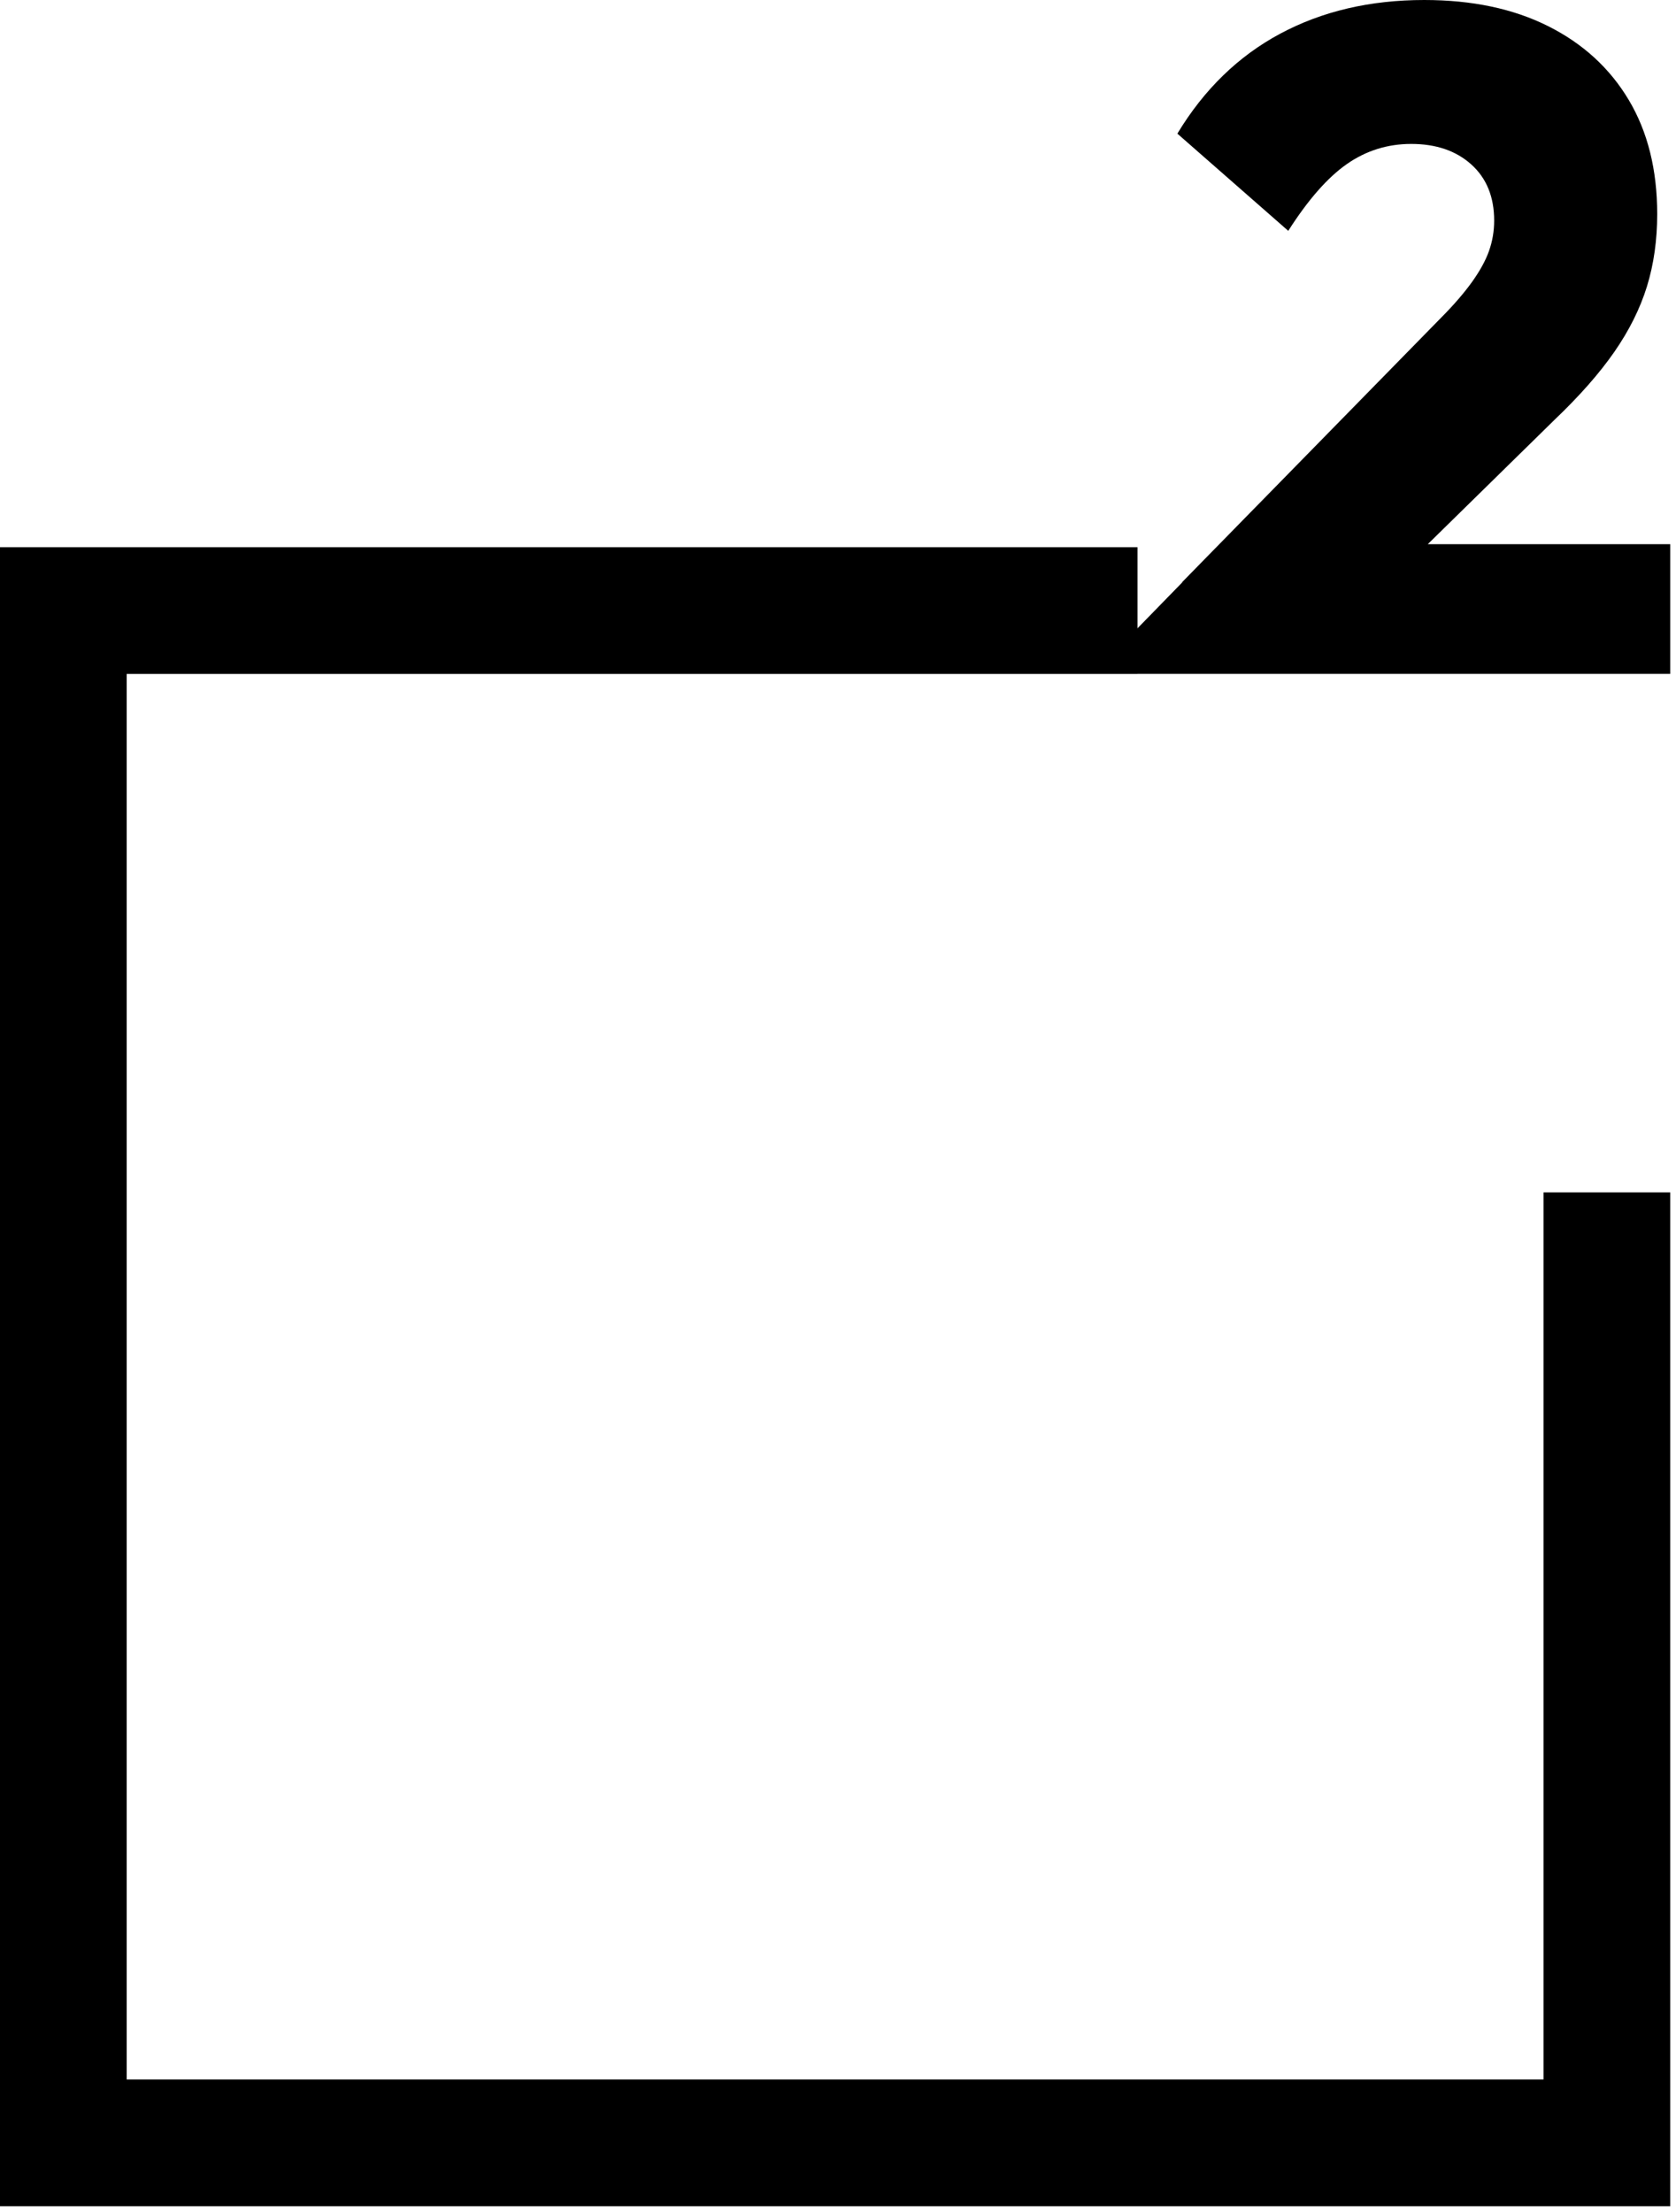
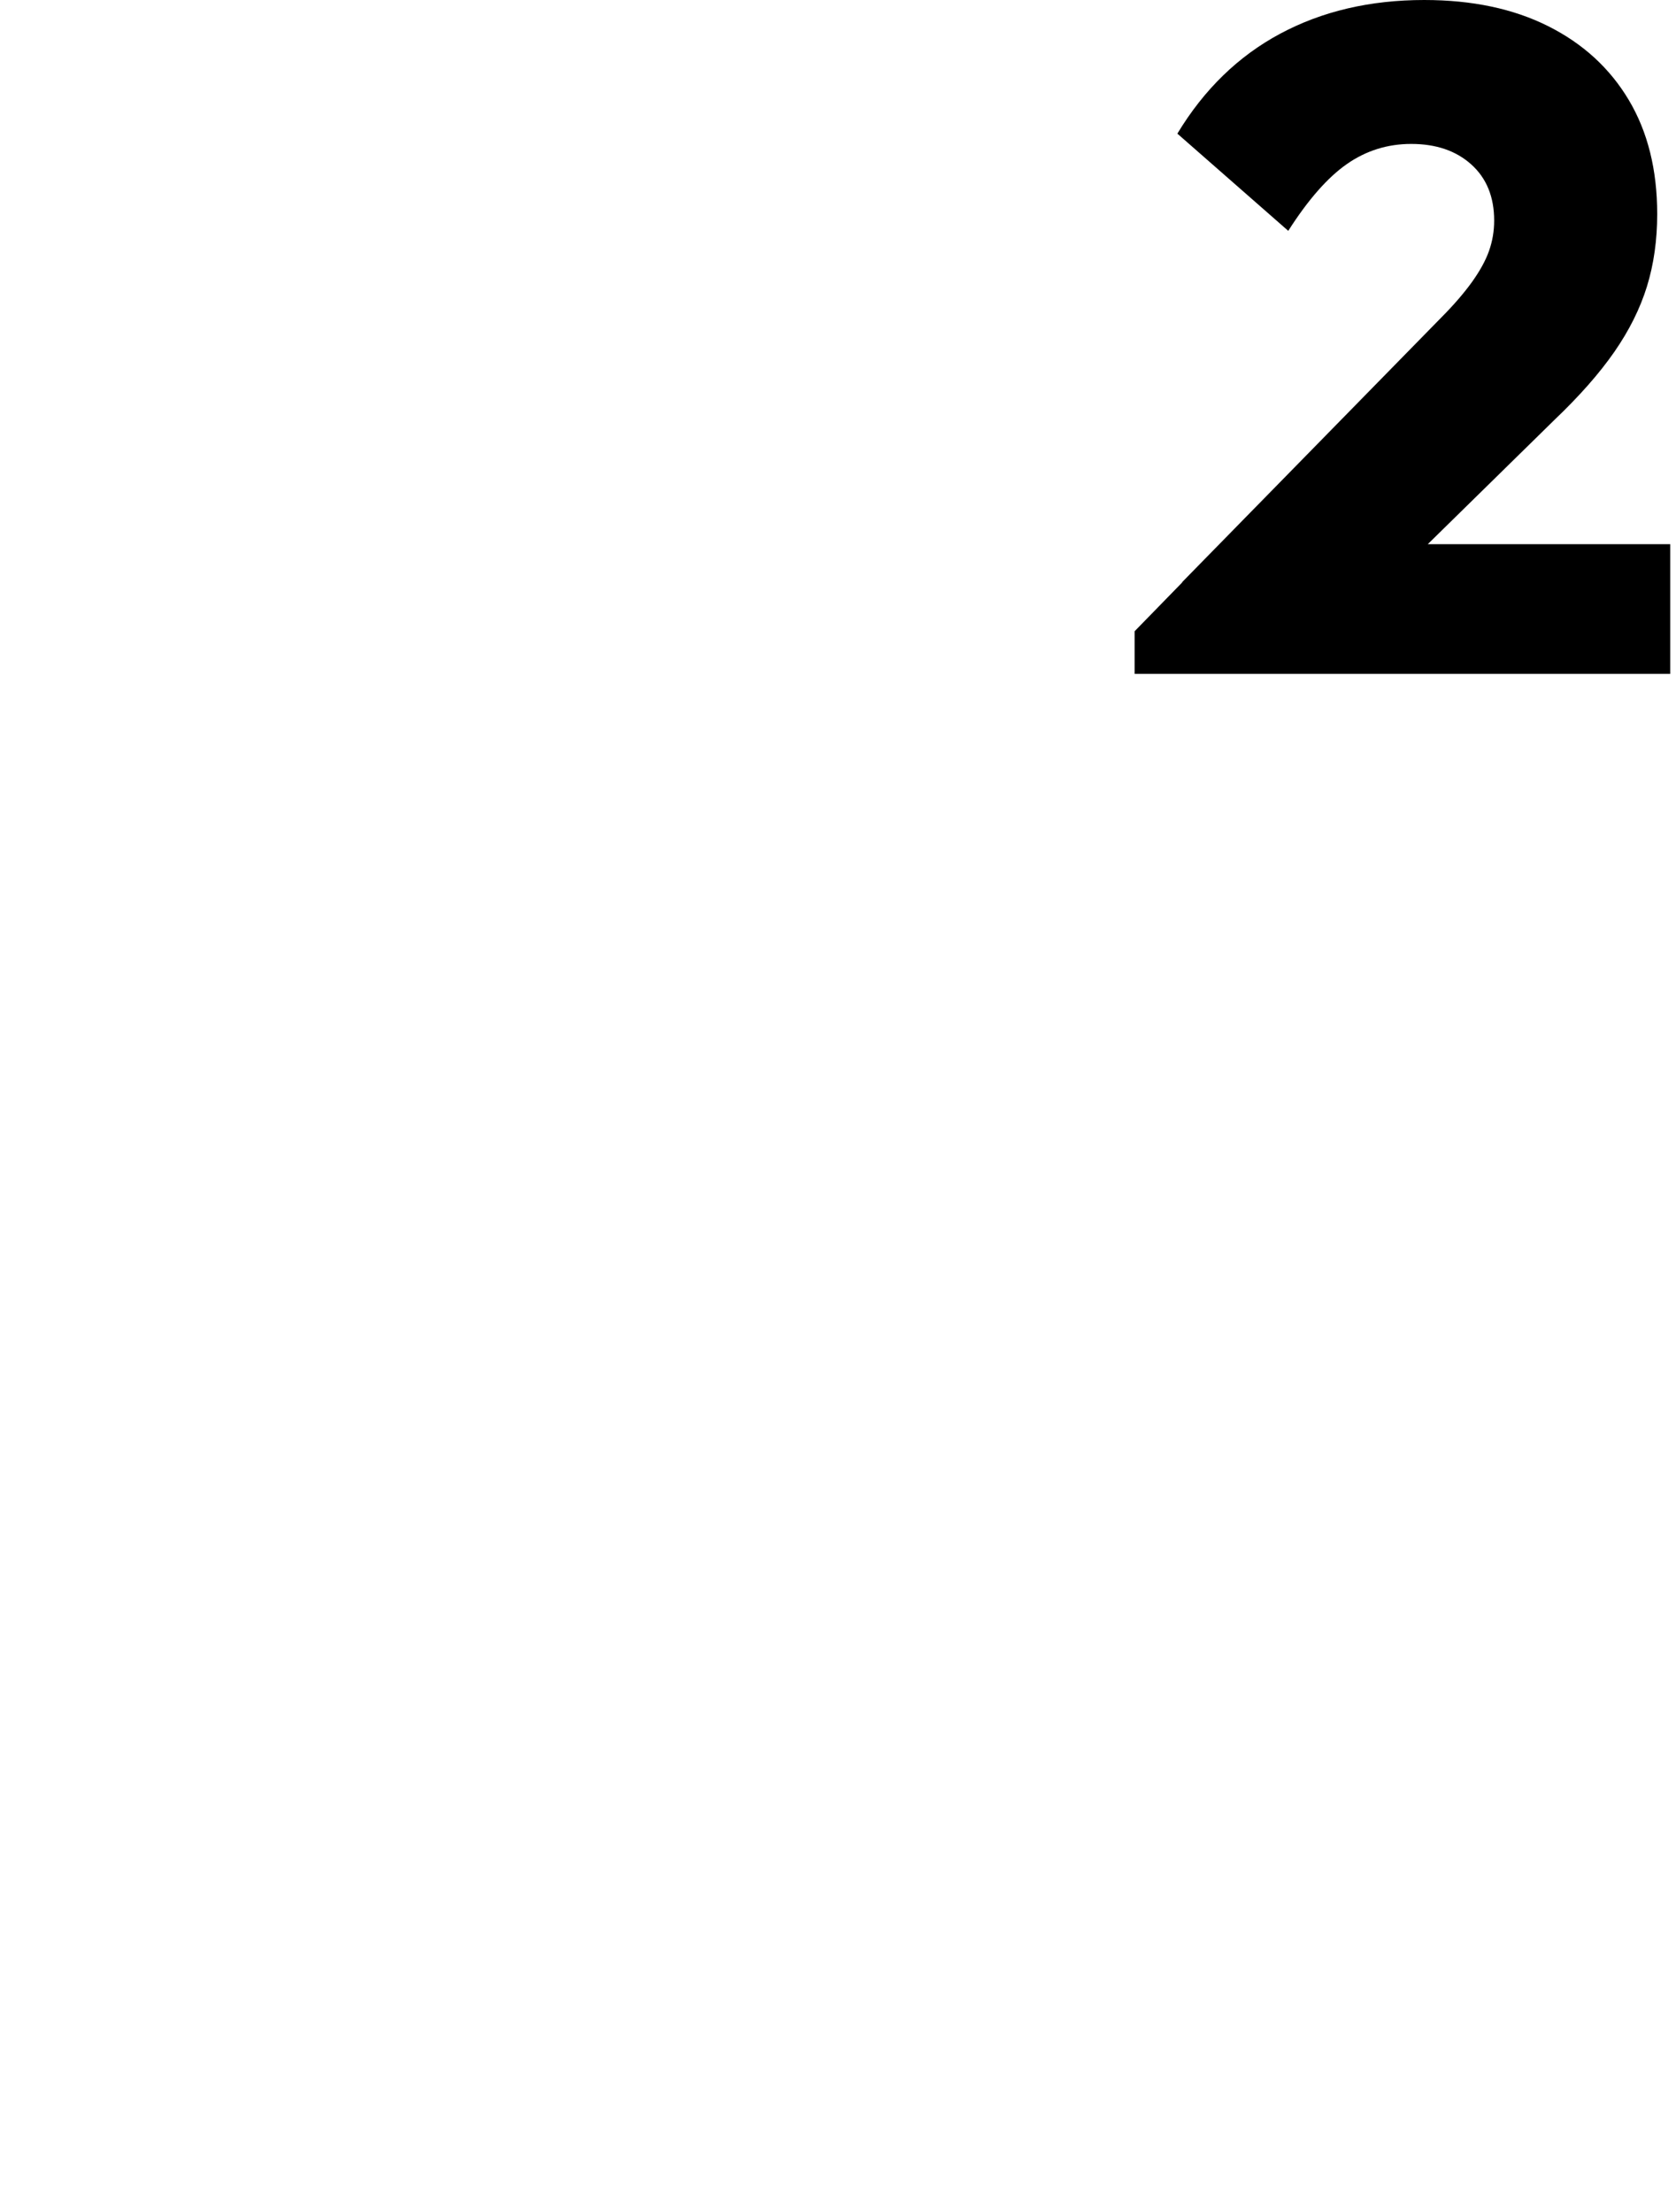
<svg xmlns="http://www.w3.org/2000/svg" width="291" height="384" viewBox="0 0 291 384" fill="none">
  <path d="M197 117V116.98H205.233H221.05H290V94.474H247.896L269.94 72.849C274.252 68.737 277.705 64.815 280.296 61.084C282.882 57.353 284.767 53.57 285.956 49.727C287.14 45.889 287.736 41.694 287.736 37.155C287.736 29.474 286.09 22.875 282.799 17.356C279.509 11.842 274.845 7.568 268.806 4.543C262.768 1.513 255.597 0 247.294 0C237.91 0 229.582 1.944 222.298 5.838C215.02 9.732 209.059 15.519 204.423 23.2L223.676 40.074C227.124 34.667 230.521 30.8 233.866 28.471C237.207 26.146 240.929 24.986 245.027 24.986C249.341 24.986 252.819 26.174 255.462 28.555C258.105 30.936 259.428 34.18 259.428 38.288C259.428 40.129 259.128 41.885 258.535 43.56C257.942 45.24 256.943 47.05 255.546 48.999C254.139 50.944 252.362 52.999 250.206 55.163L239.767 65.822L218.352 87.687L218.298 87.739L205.233 101.08H205.294L197 109.587V117Z" fill="#000" class="svg-elem-1" />
-   <path d="M279 207V372H11V106H197.5" stroke="#000" stroke-width="22" class="svg-elem-2" />
</svg>